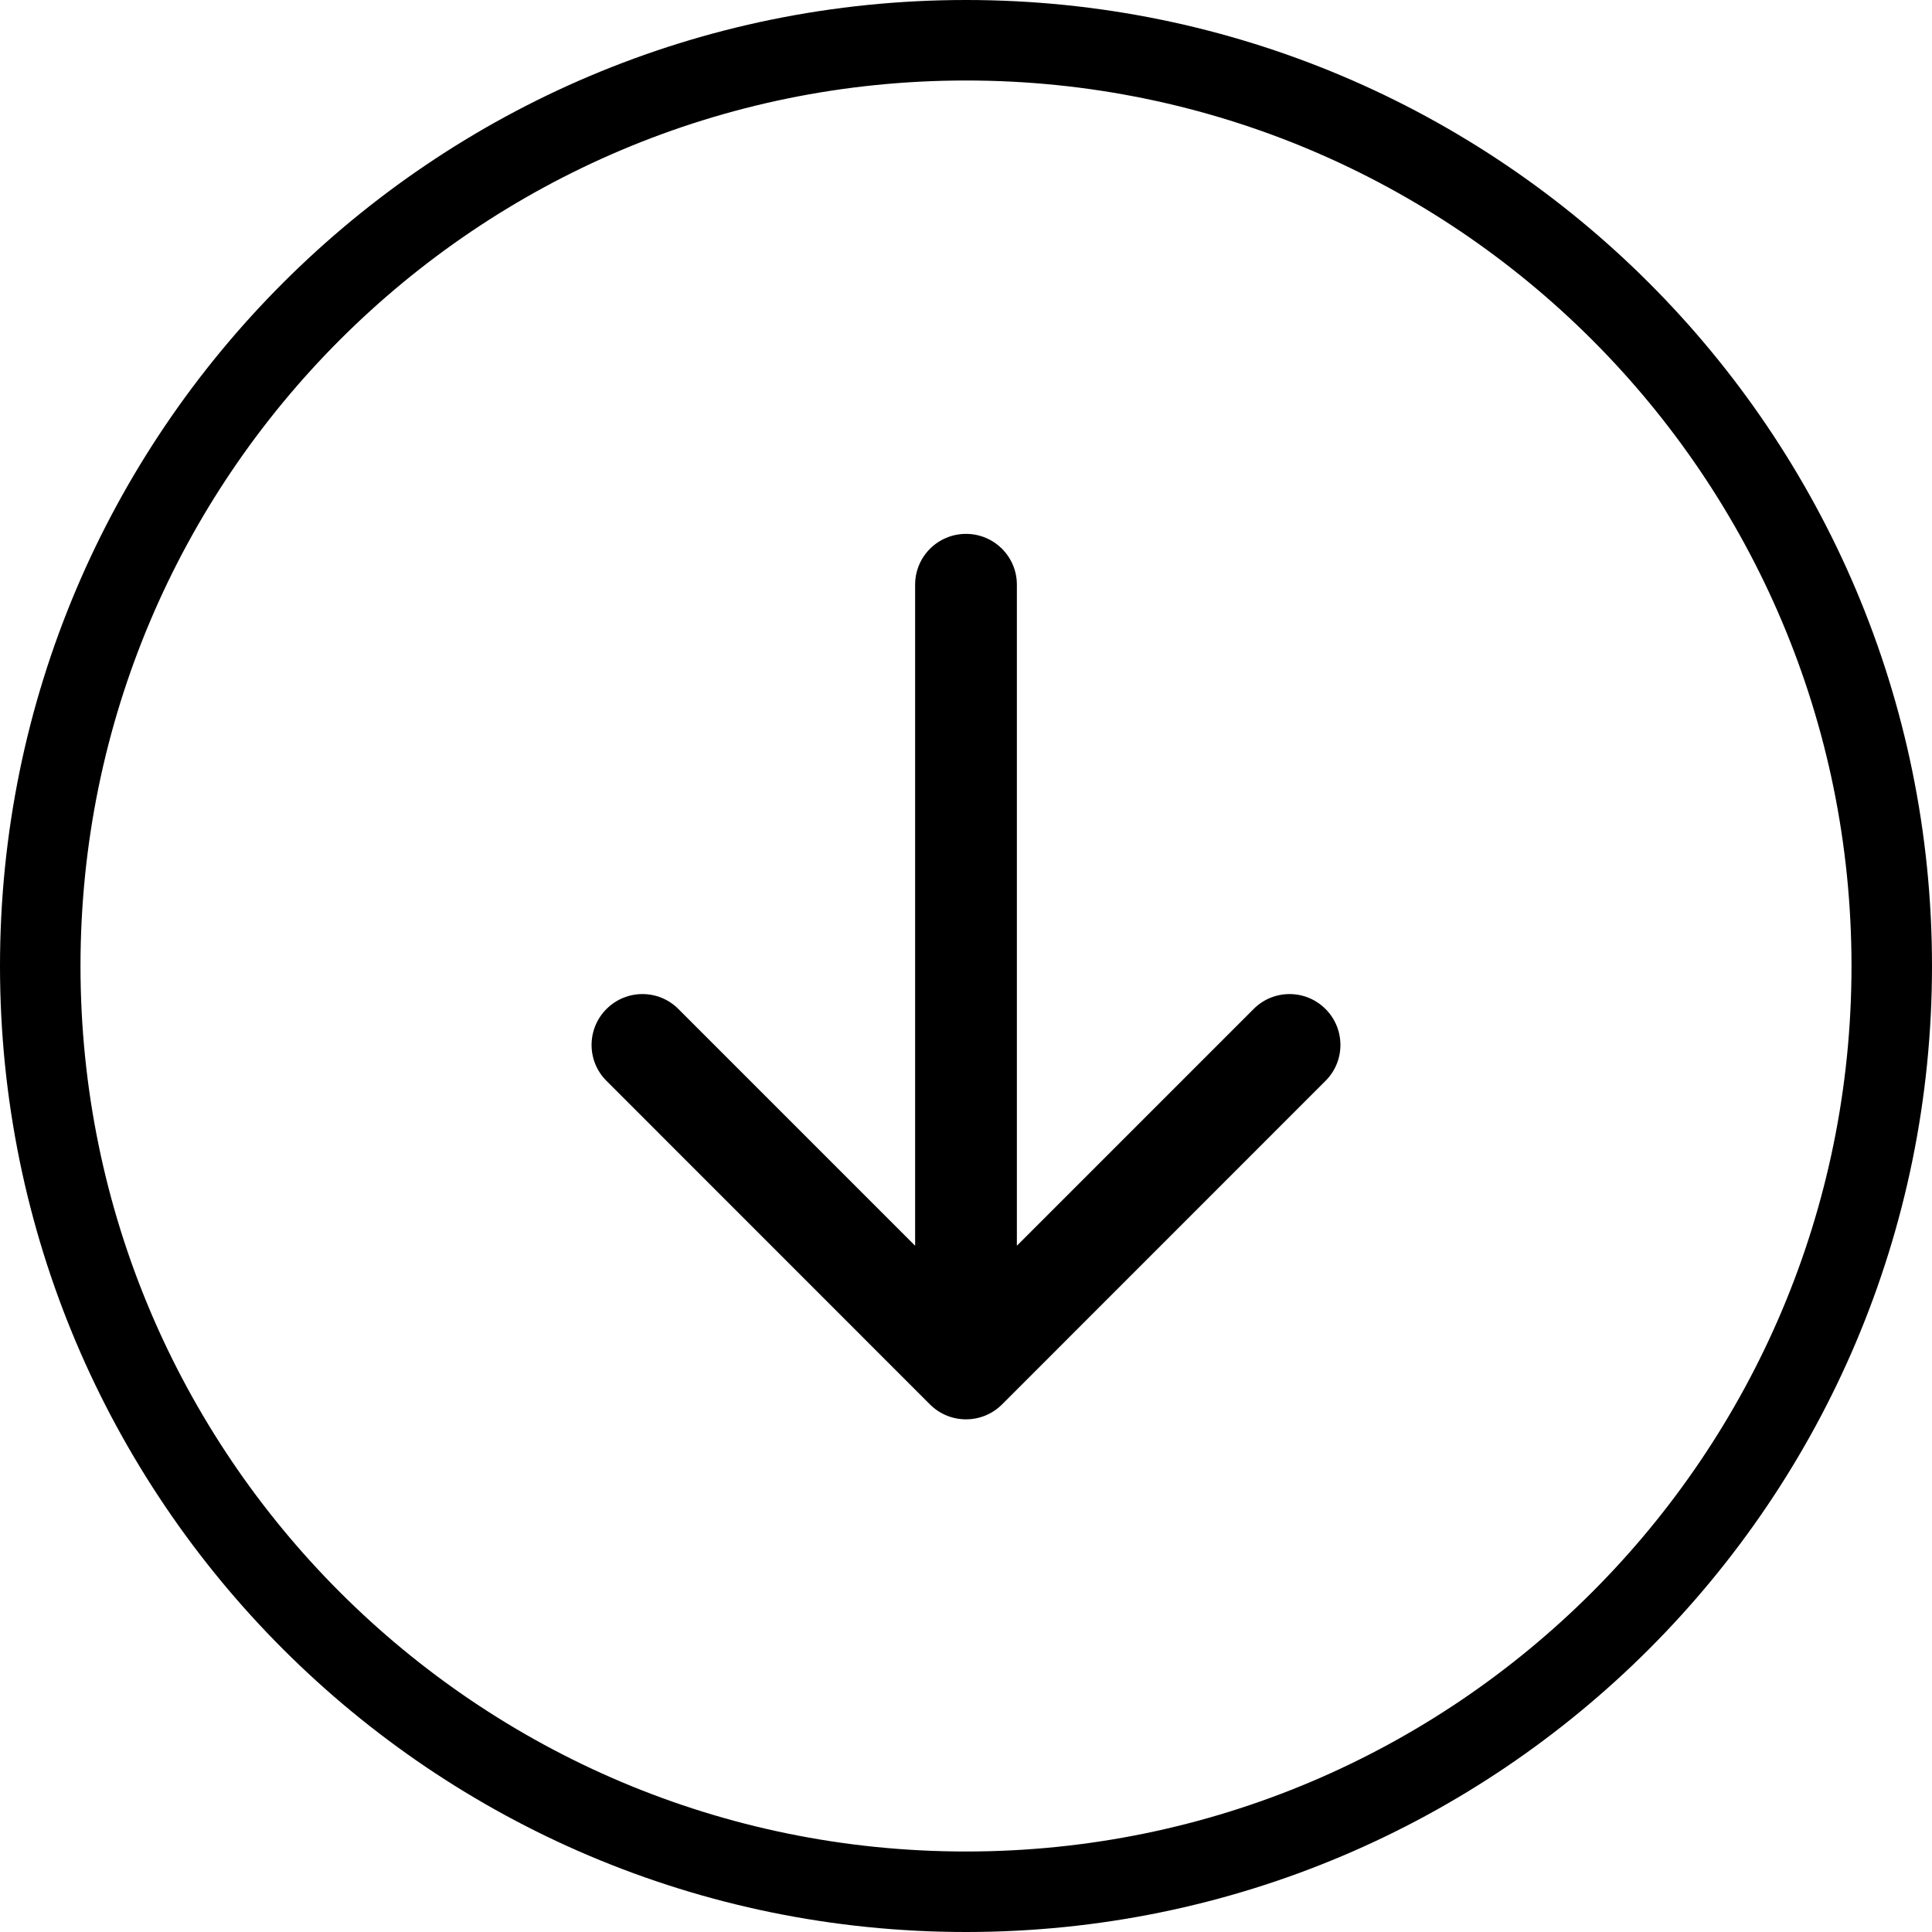
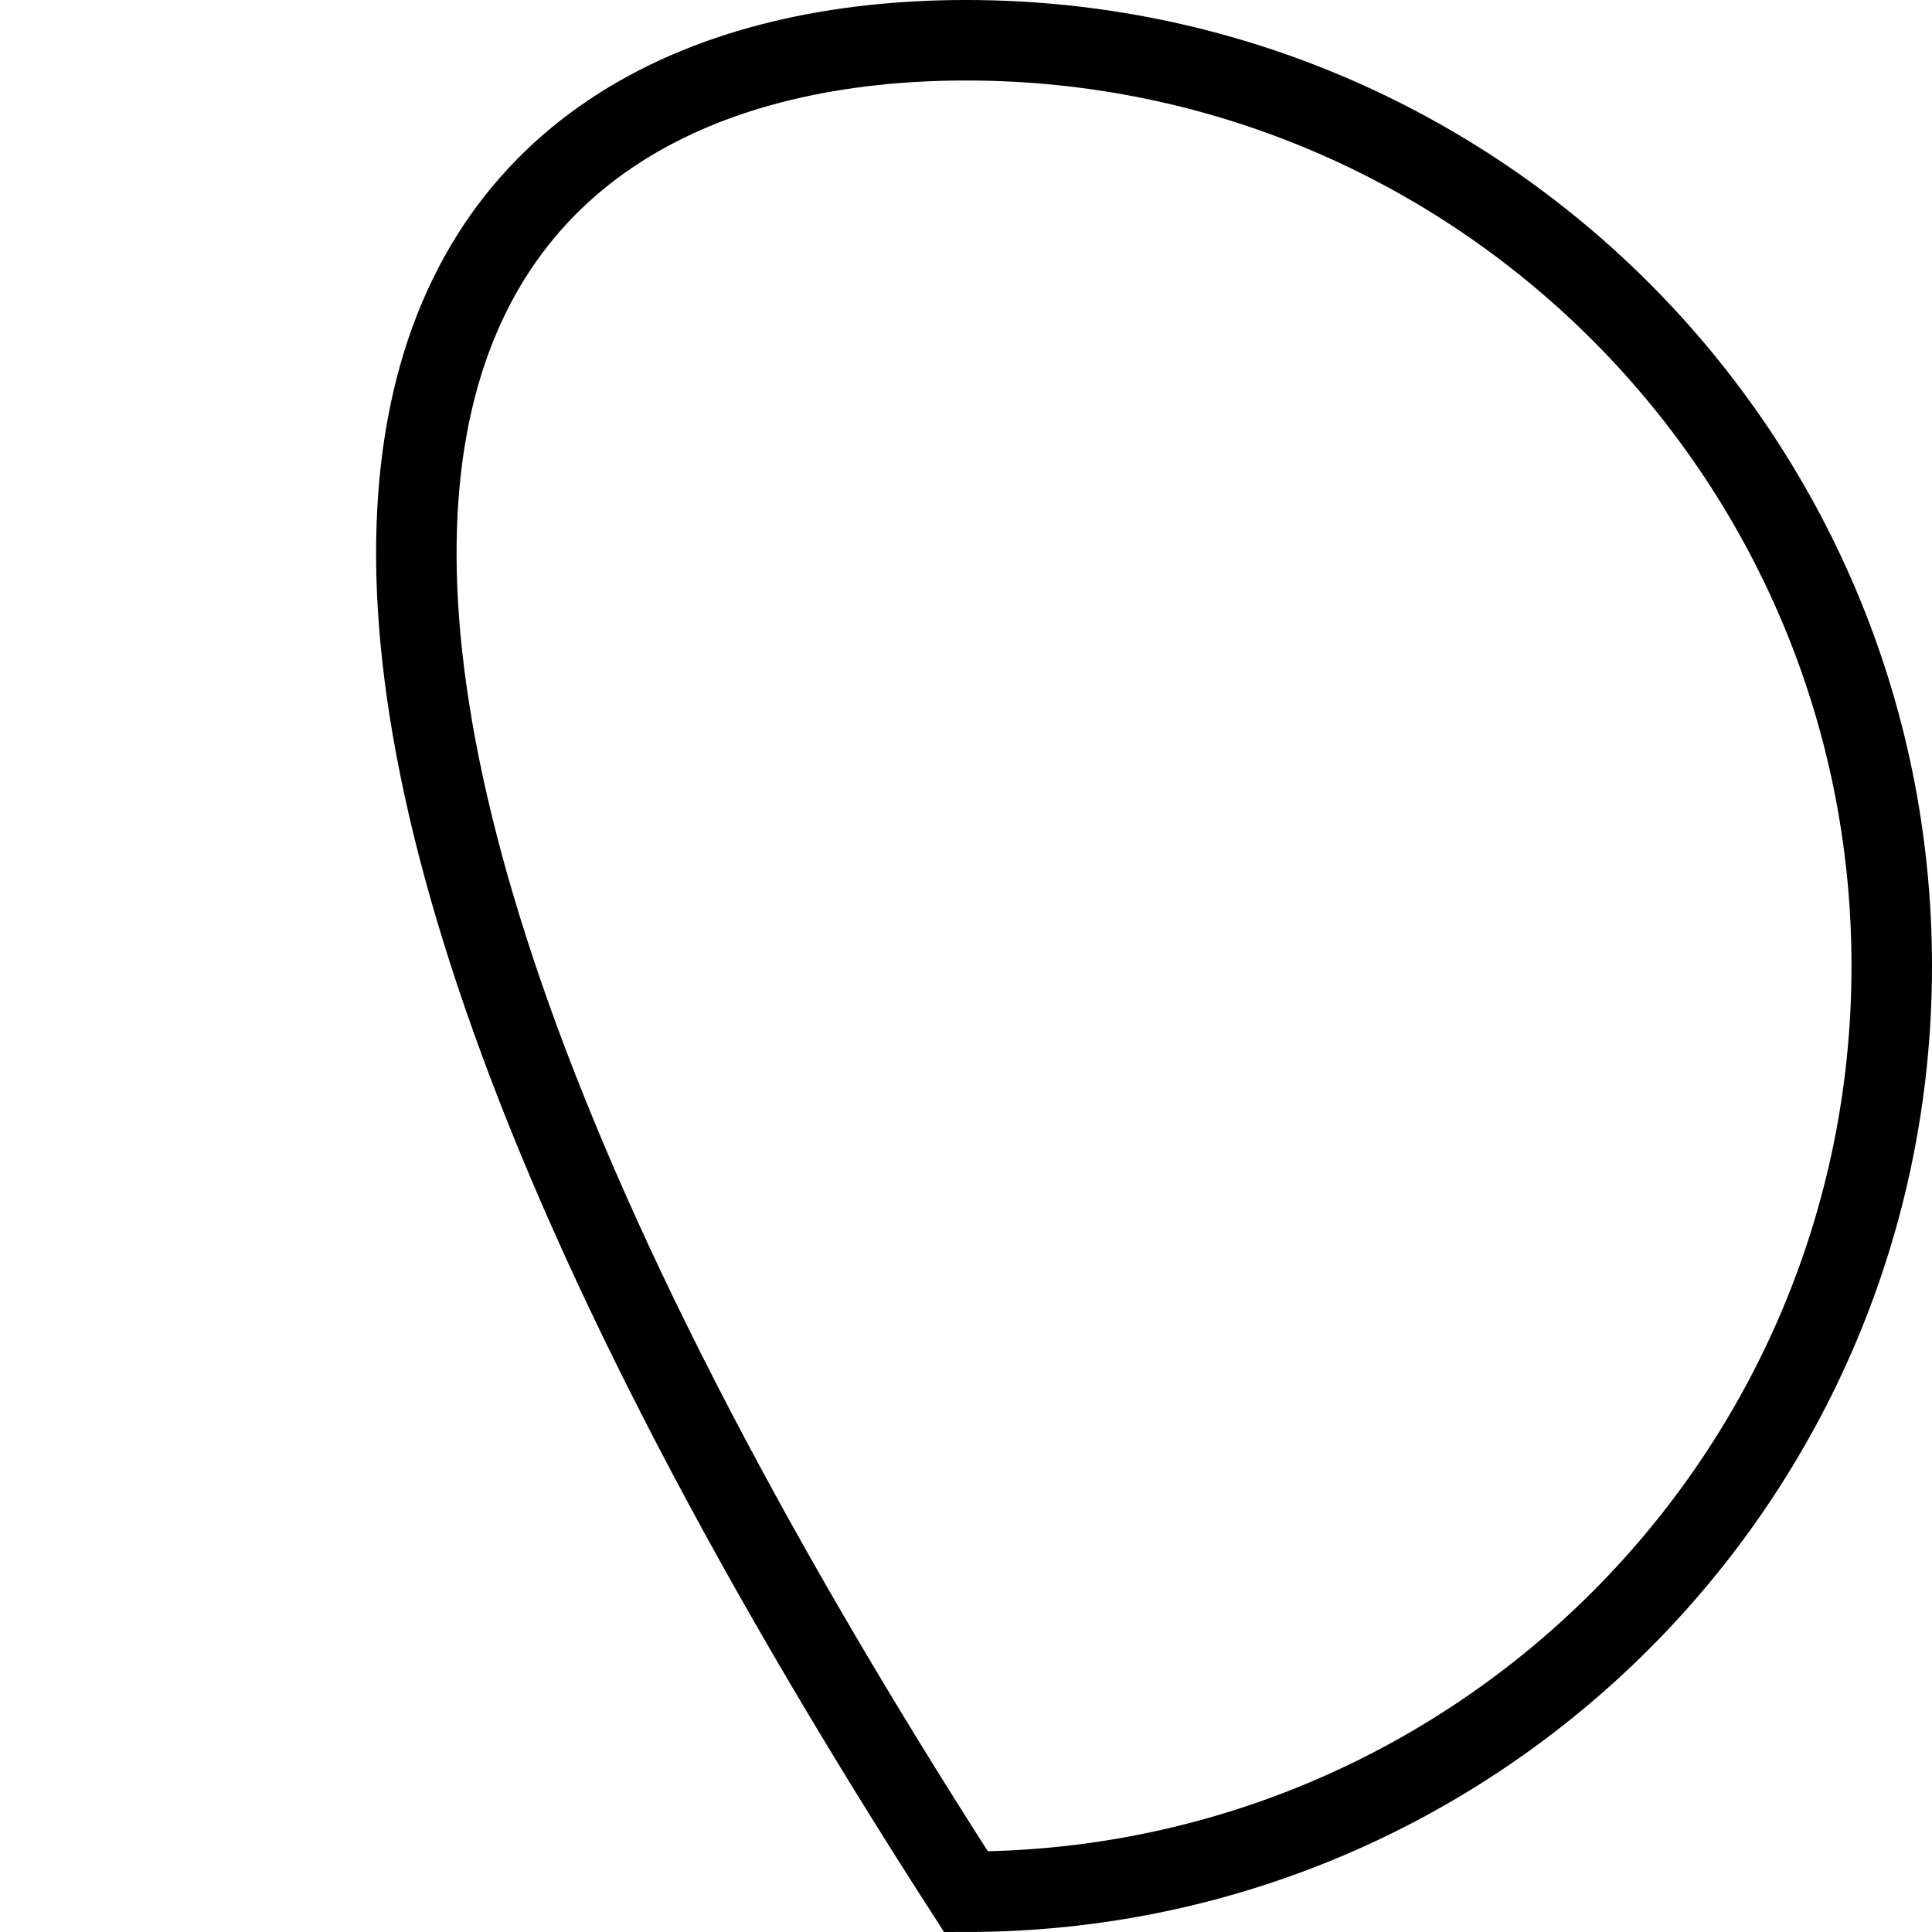
<svg xmlns="http://www.w3.org/2000/svg" width="24" height="24" viewBox="0 0 24 24" fill="none">
-   <path d="M23.5 12C23.5 18.351 18.351 23.5 12 23.5C5.649 23.5 0.5 18.351 0.5 12C0.5 5.649 5.649 0.5 12 0.5C18.351 0.5 23.5 5.649 23.5 12Z" stroke="black" />
-   <path d="M11.553 17.447C11.8 17.693 12.2 17.693 12.447 17.447L16.466 13.427C16.713 13.181 16.713 12.781 16.466 12.534C16.219 12.287 15.819 12.287 15.573 12.534L12 16.107L8.427 12.534C8.181 12.287 7.781 12.287 7.534 12.534C7.287 12.781 7.287 13.181 7.534 13.427L11.553 17.447ZM12.632 7.263C12.632 6.914 12.349 6.632 12 6.632C11.651 6.632 11.368 6.914 11.368 7.263L12.632 7.263ZM12 17L12.632 17L12.632 7.263L12 7.263L11.368 7.263L11.368 17L12 17Z" fill="black" />
+   <path d="M23.5 12C23.5 18.351 18.351 23.5 12 23.5C0.5 5.649 5.649 0.5 12 0.5C18.351 0.5 23.5 5.649 23.5 12Z" stroke="black" />
</svg>